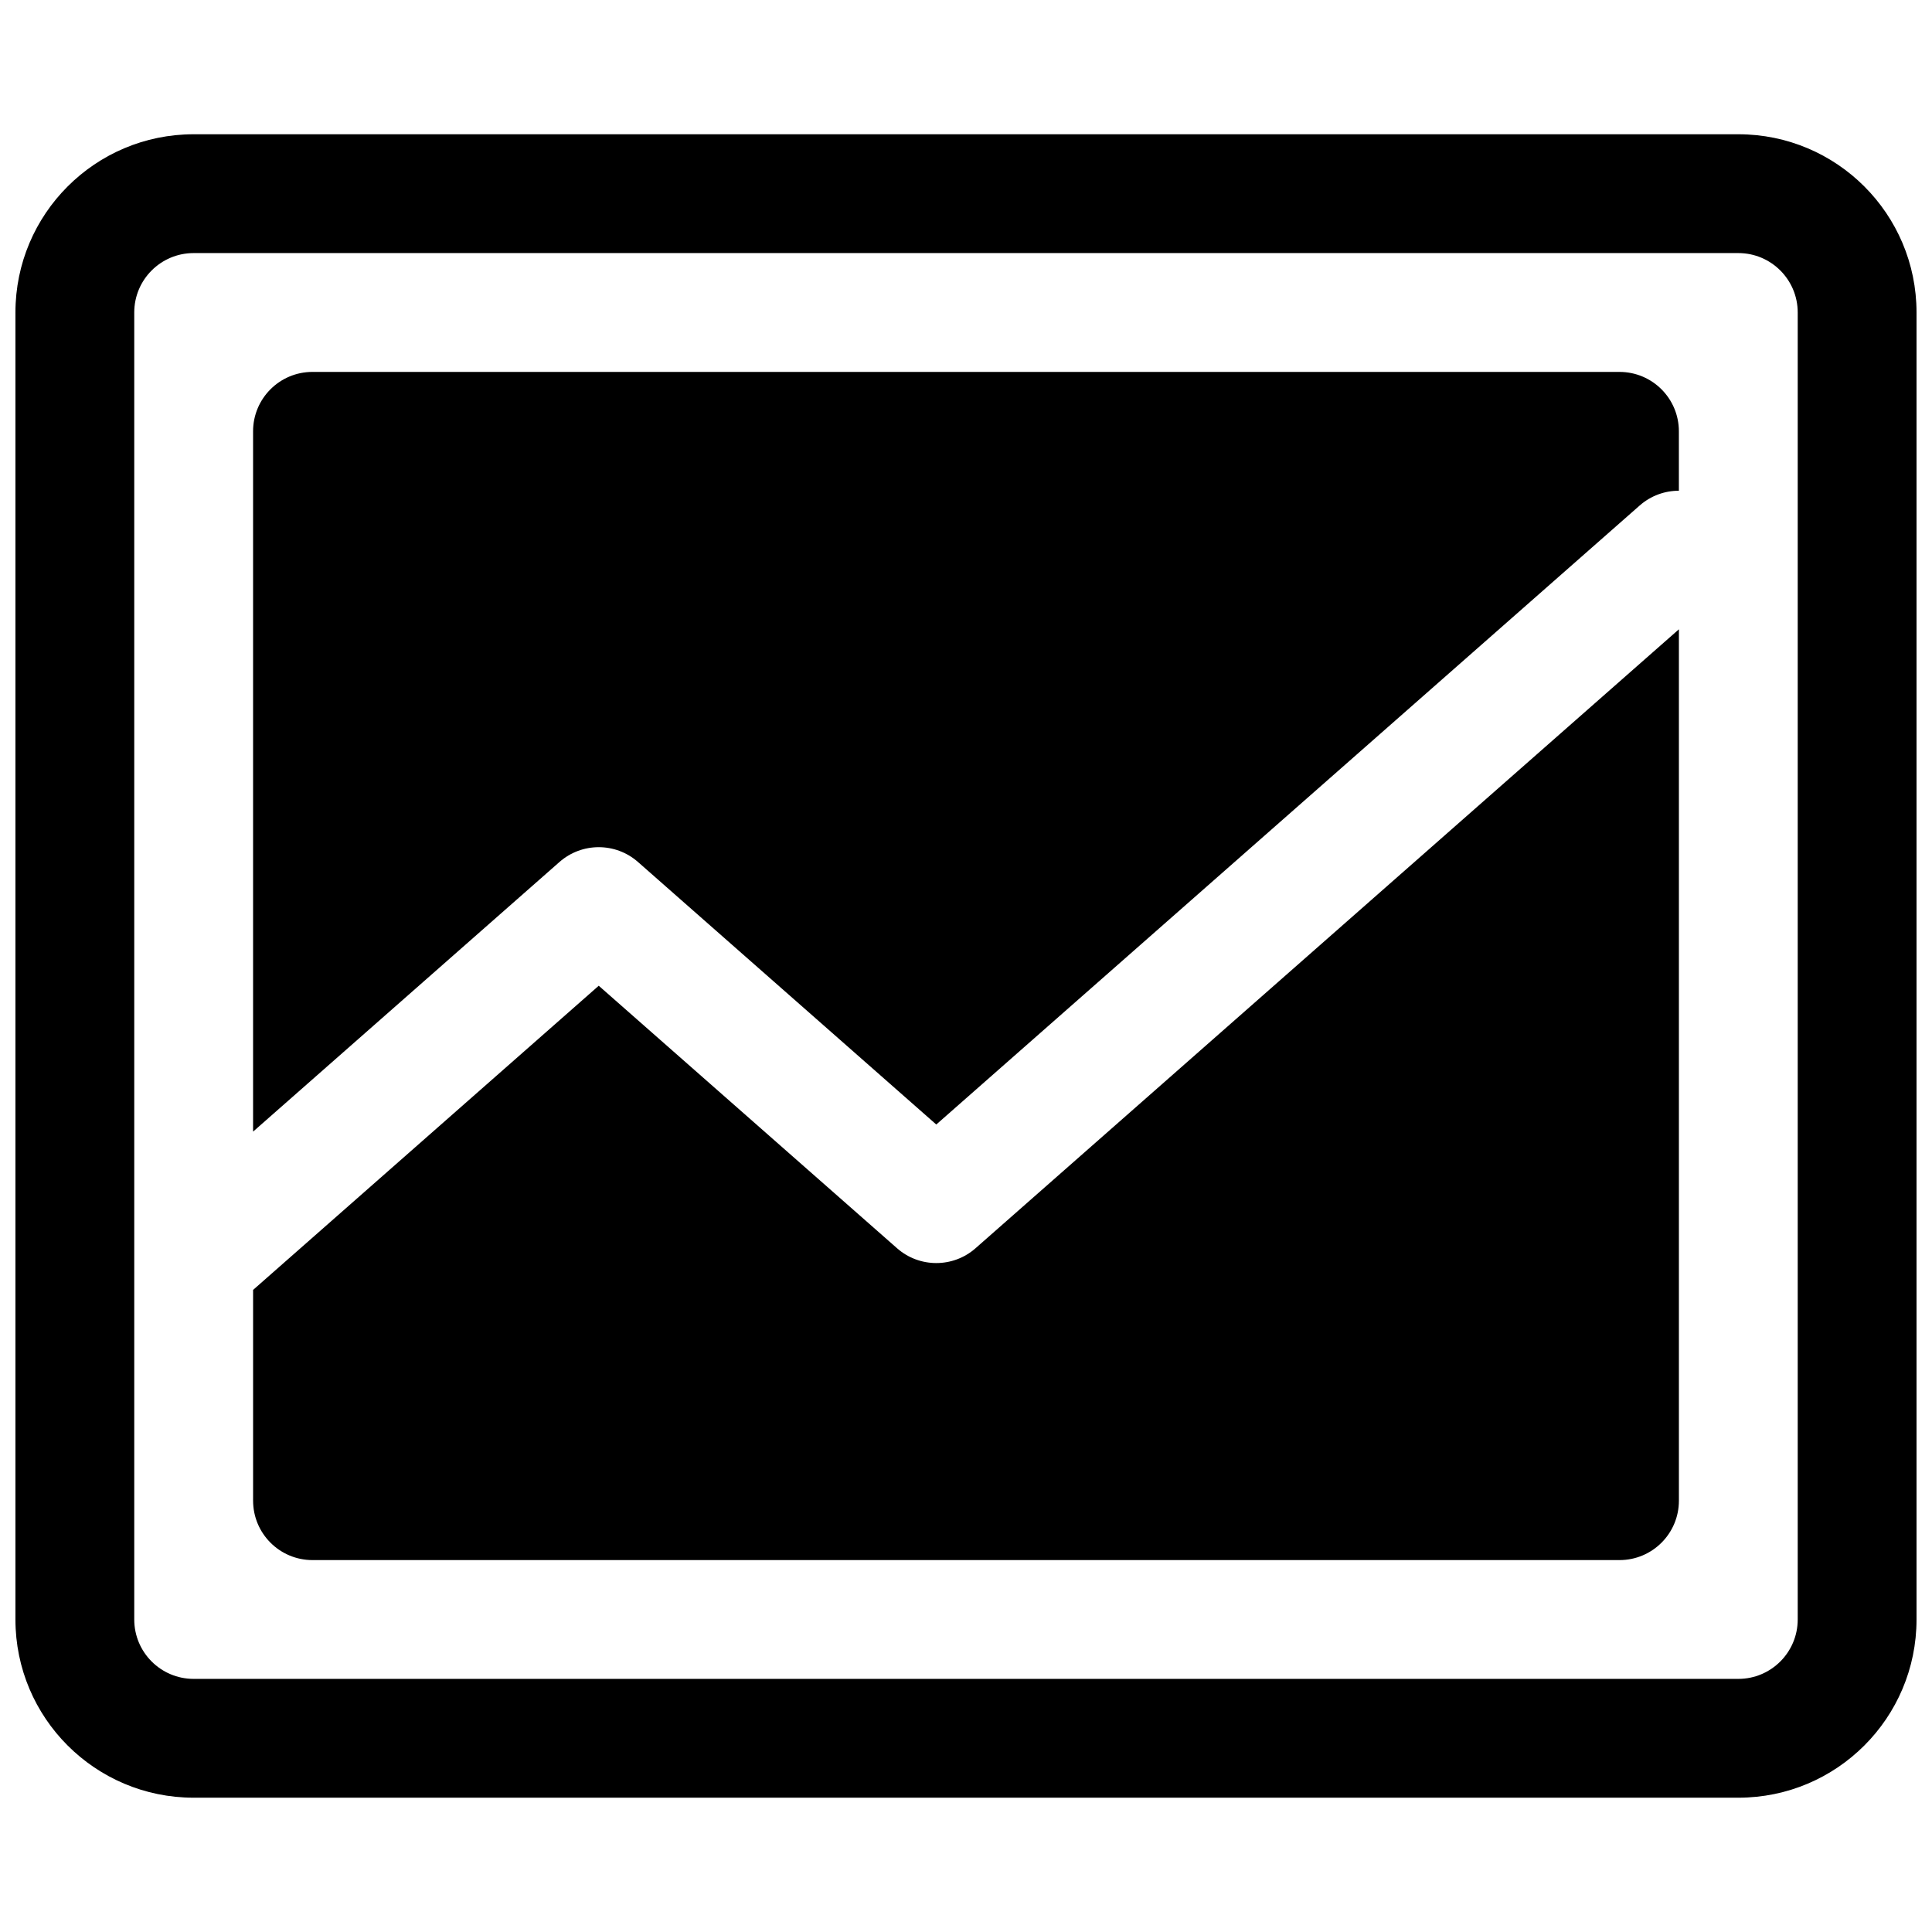
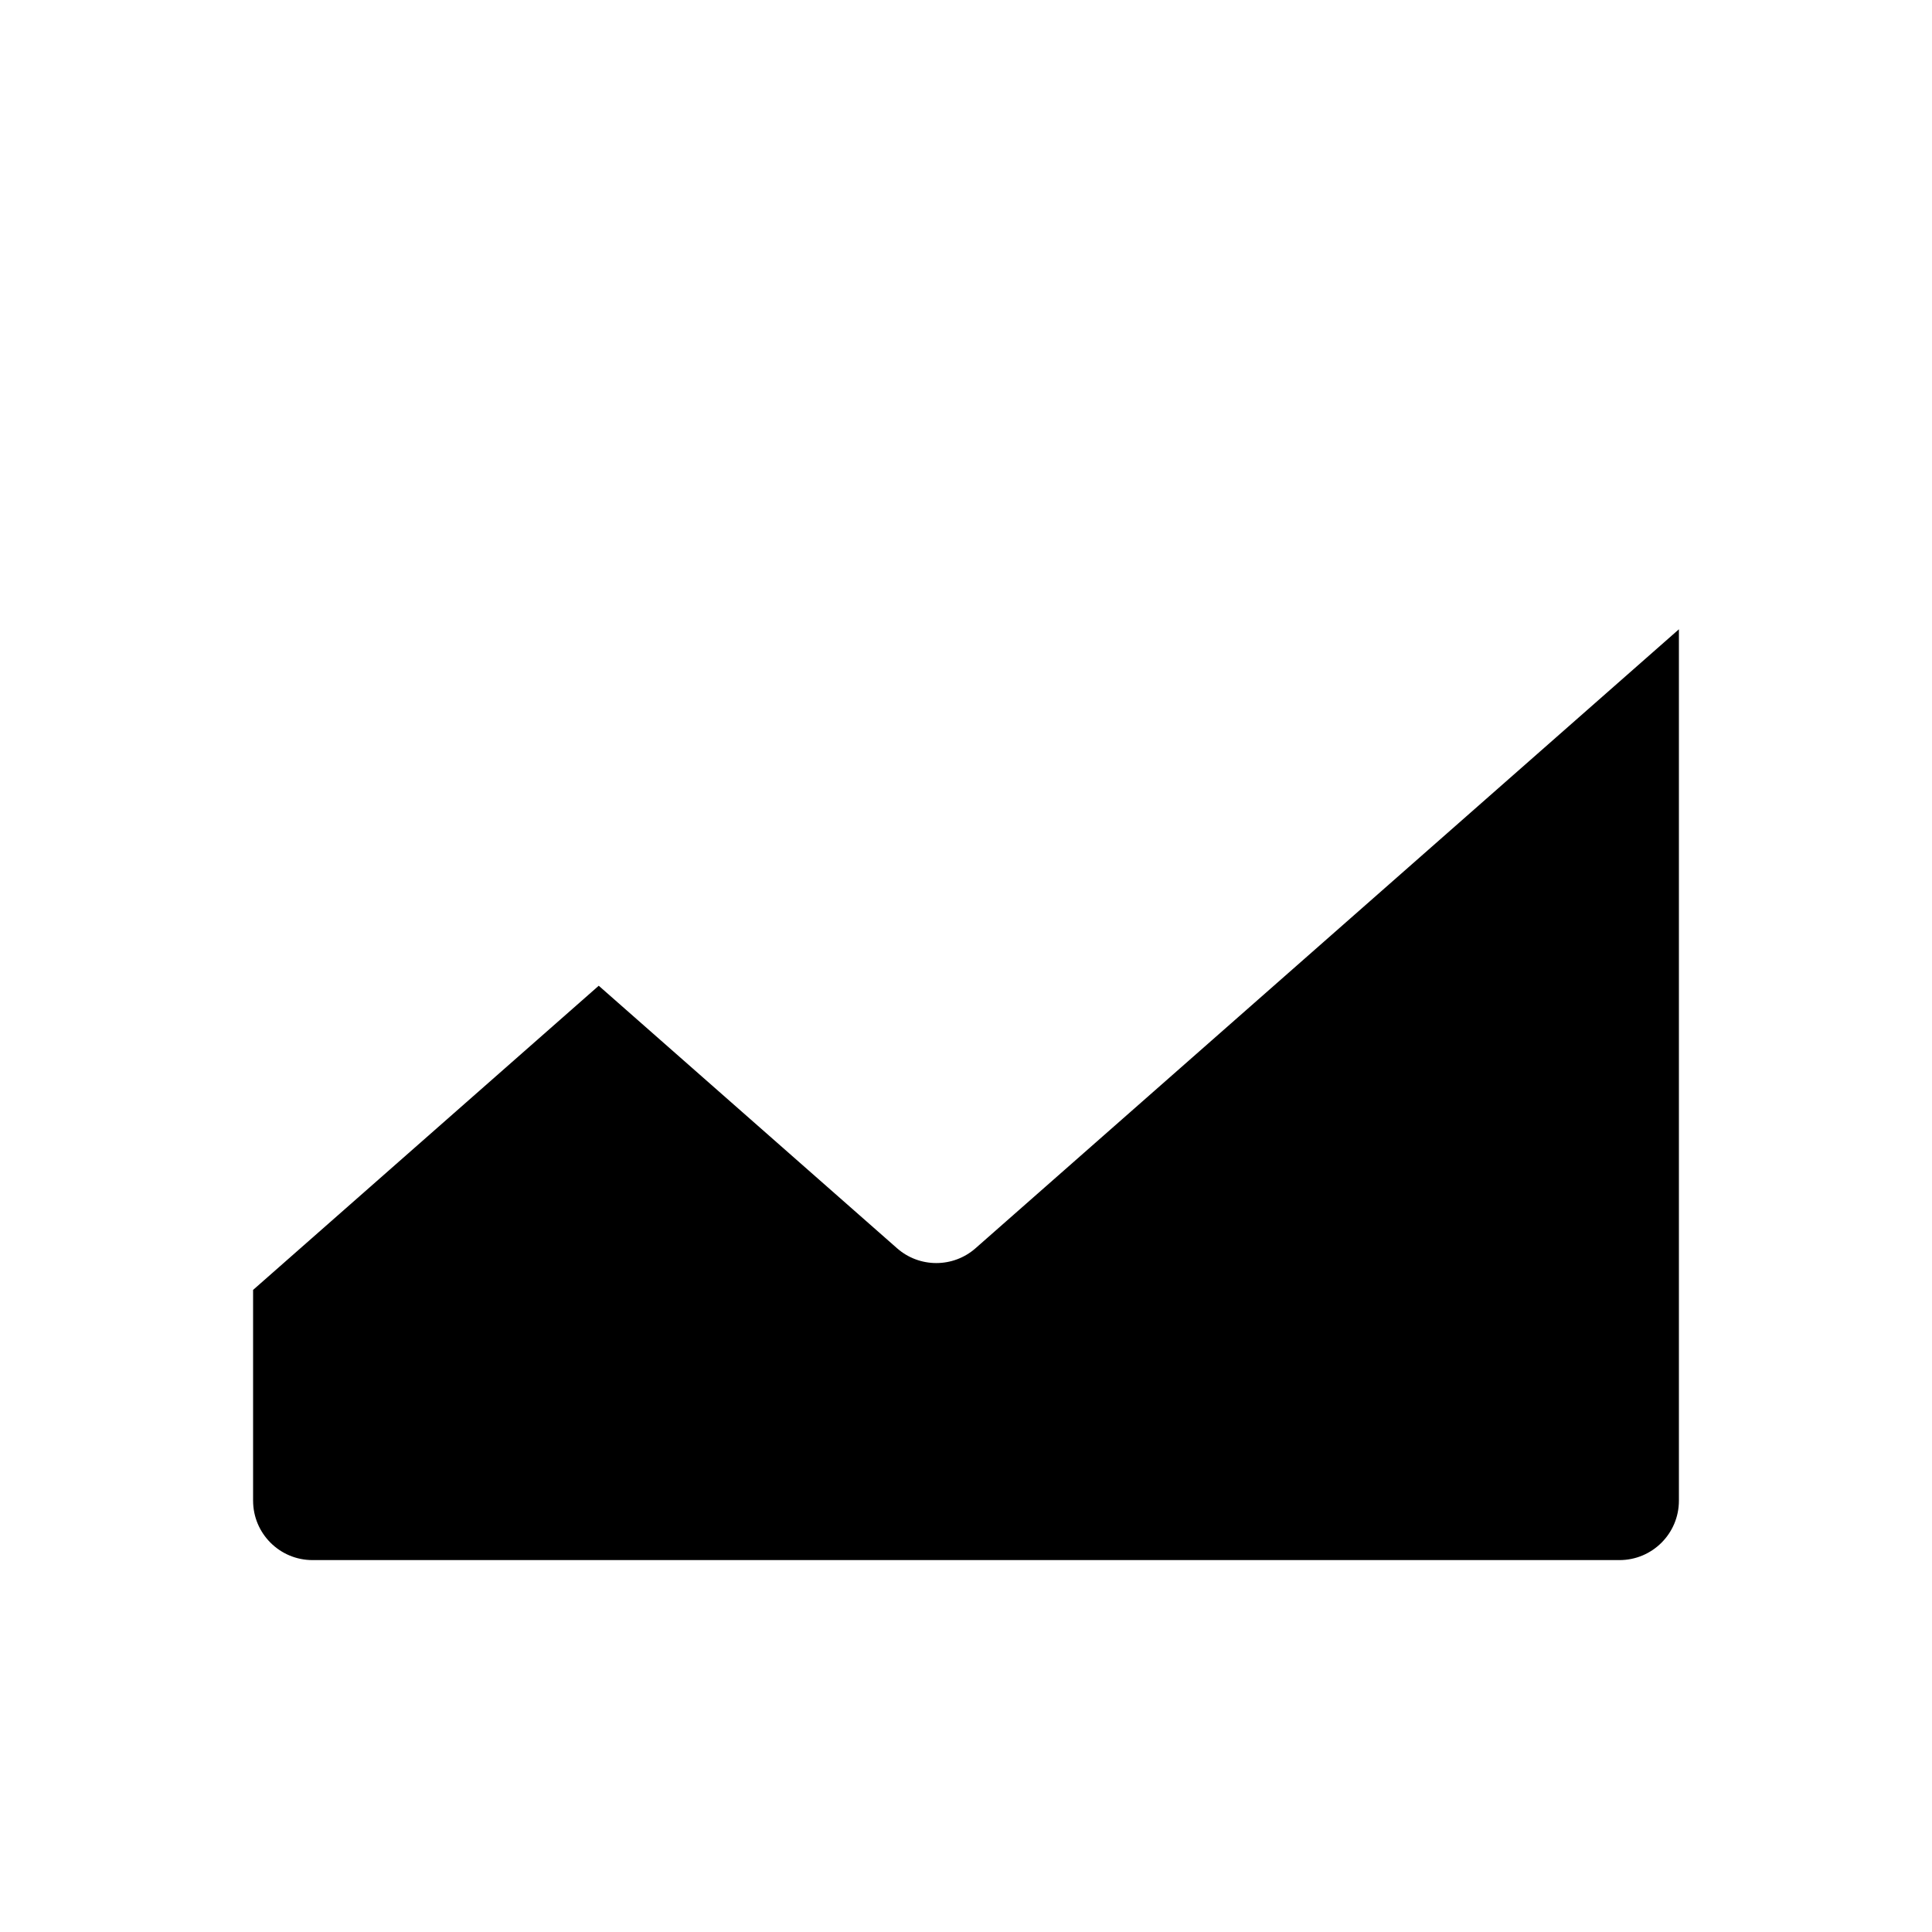
<svg xmlns="http://www.w3.org/2000/svg" width="800px" height="800px" version="1.1" viewBox="144 144 512 512">
  <defs>
    <clipPath id="a">
      <path d="m148.09 179h503.81v442h-503.81z" />
    </clipPath>
  </defs>
-   <path d="m226.81 242.56c-8.695 0-15.742 7.047-15.742 15.742v185.59l81.199-71.457c5.949-5.231 14.855-5.231 20.805 0l79.051 69.57 186.4-164.03c2.992-2.637 6.703-3.93 10.398-3.926v-15.746c0-8.695-7.047-15.742-15.742-15.742z" />
  <path d="m211.07 541.7v-55.859l91.602-80.609 79.055 69.566c5.945 5.234 14.855 5.234 20.801 0l186.4-164.03v230.93c0 8.695-7.047 15.742-15.742 15.742h-346.37c-8.695 0-15.742-7.047-15.742-15.742z" />
  <g clip-path="url(#a)">
-     <path d="m195.32 179.58c-26.082 0-47.23 21.145-47.23 47.23v346.37c0 26.086 21.148 47.23 47.23 47.23h409.35c26.086 0 47.23-21.145 47.23-47.23v-346.37c0-26.086-21.145-47.23-47.23-47.23zm-15.742 47.23c0-8.695 7.047-15.742 15.742-15.742h409.35c8.695 0 15.742 7.047 15.742 15.742v346.37c0 8.695-7.047 15.742-15.742 15.742h-409.35c-8.695 0-15.742-7.047-15.742-15.742z" fill-rule="evenodd" />
-   </g>
+     </g>
</svg>